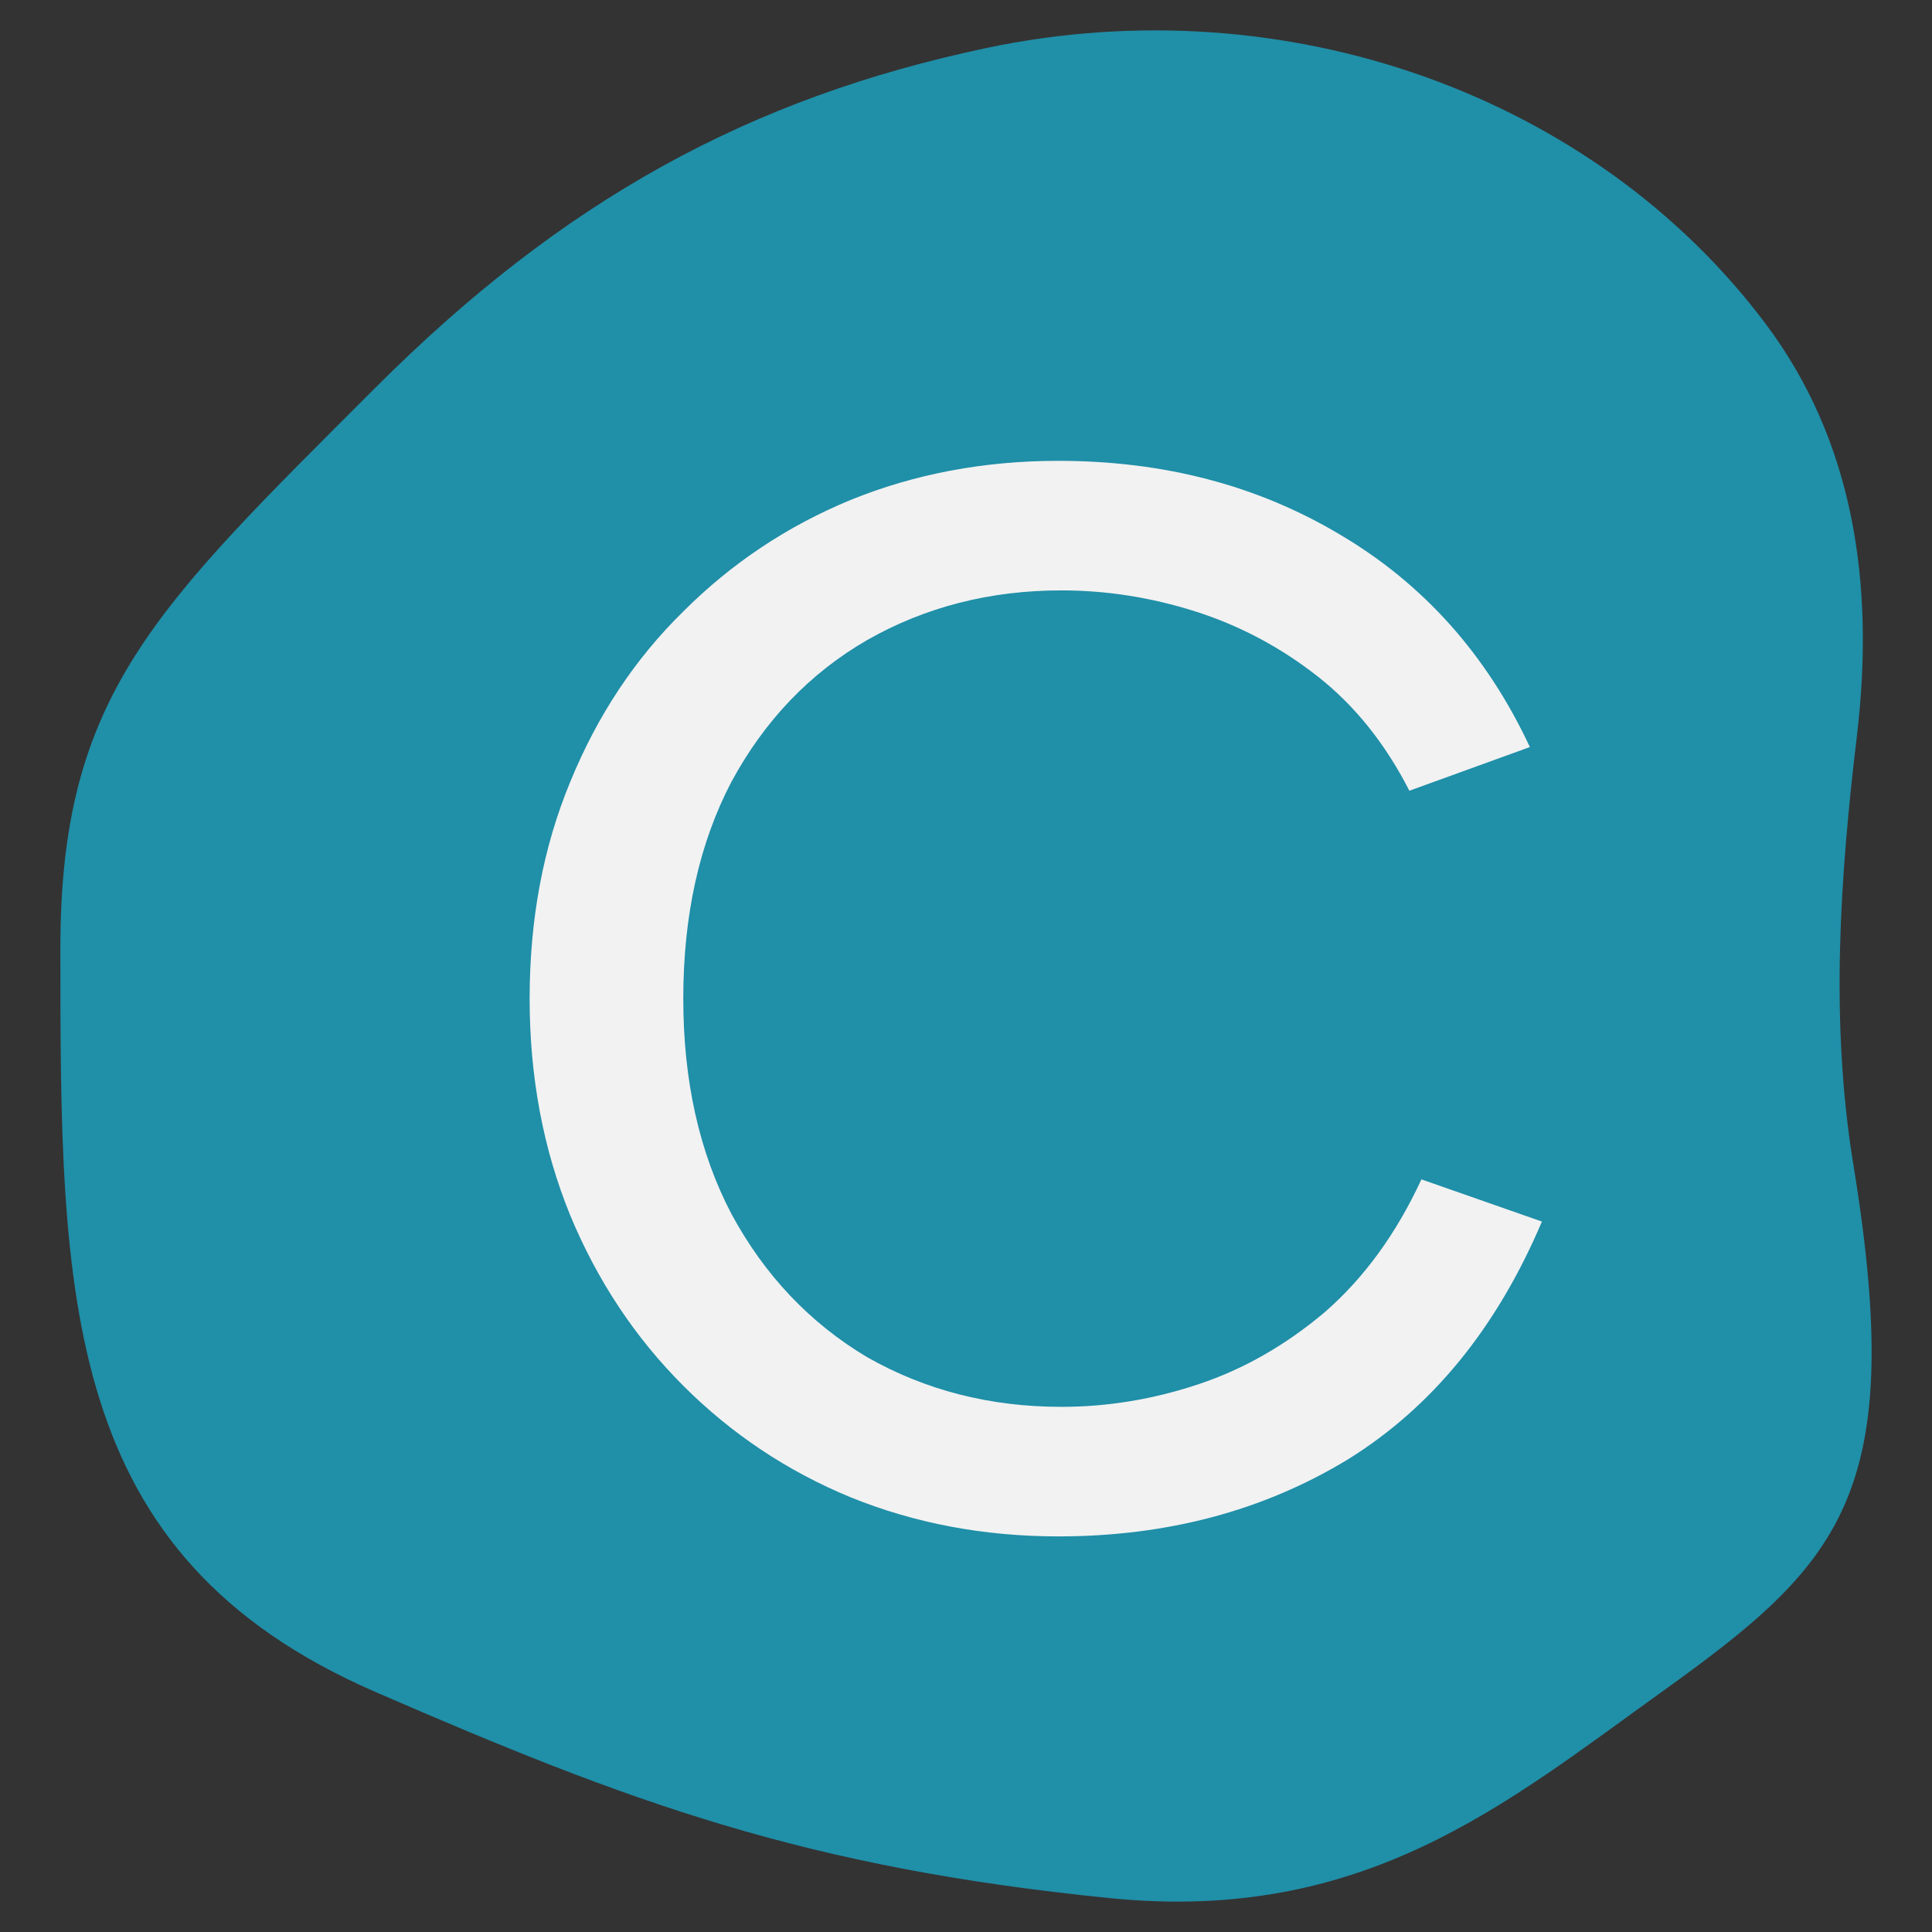
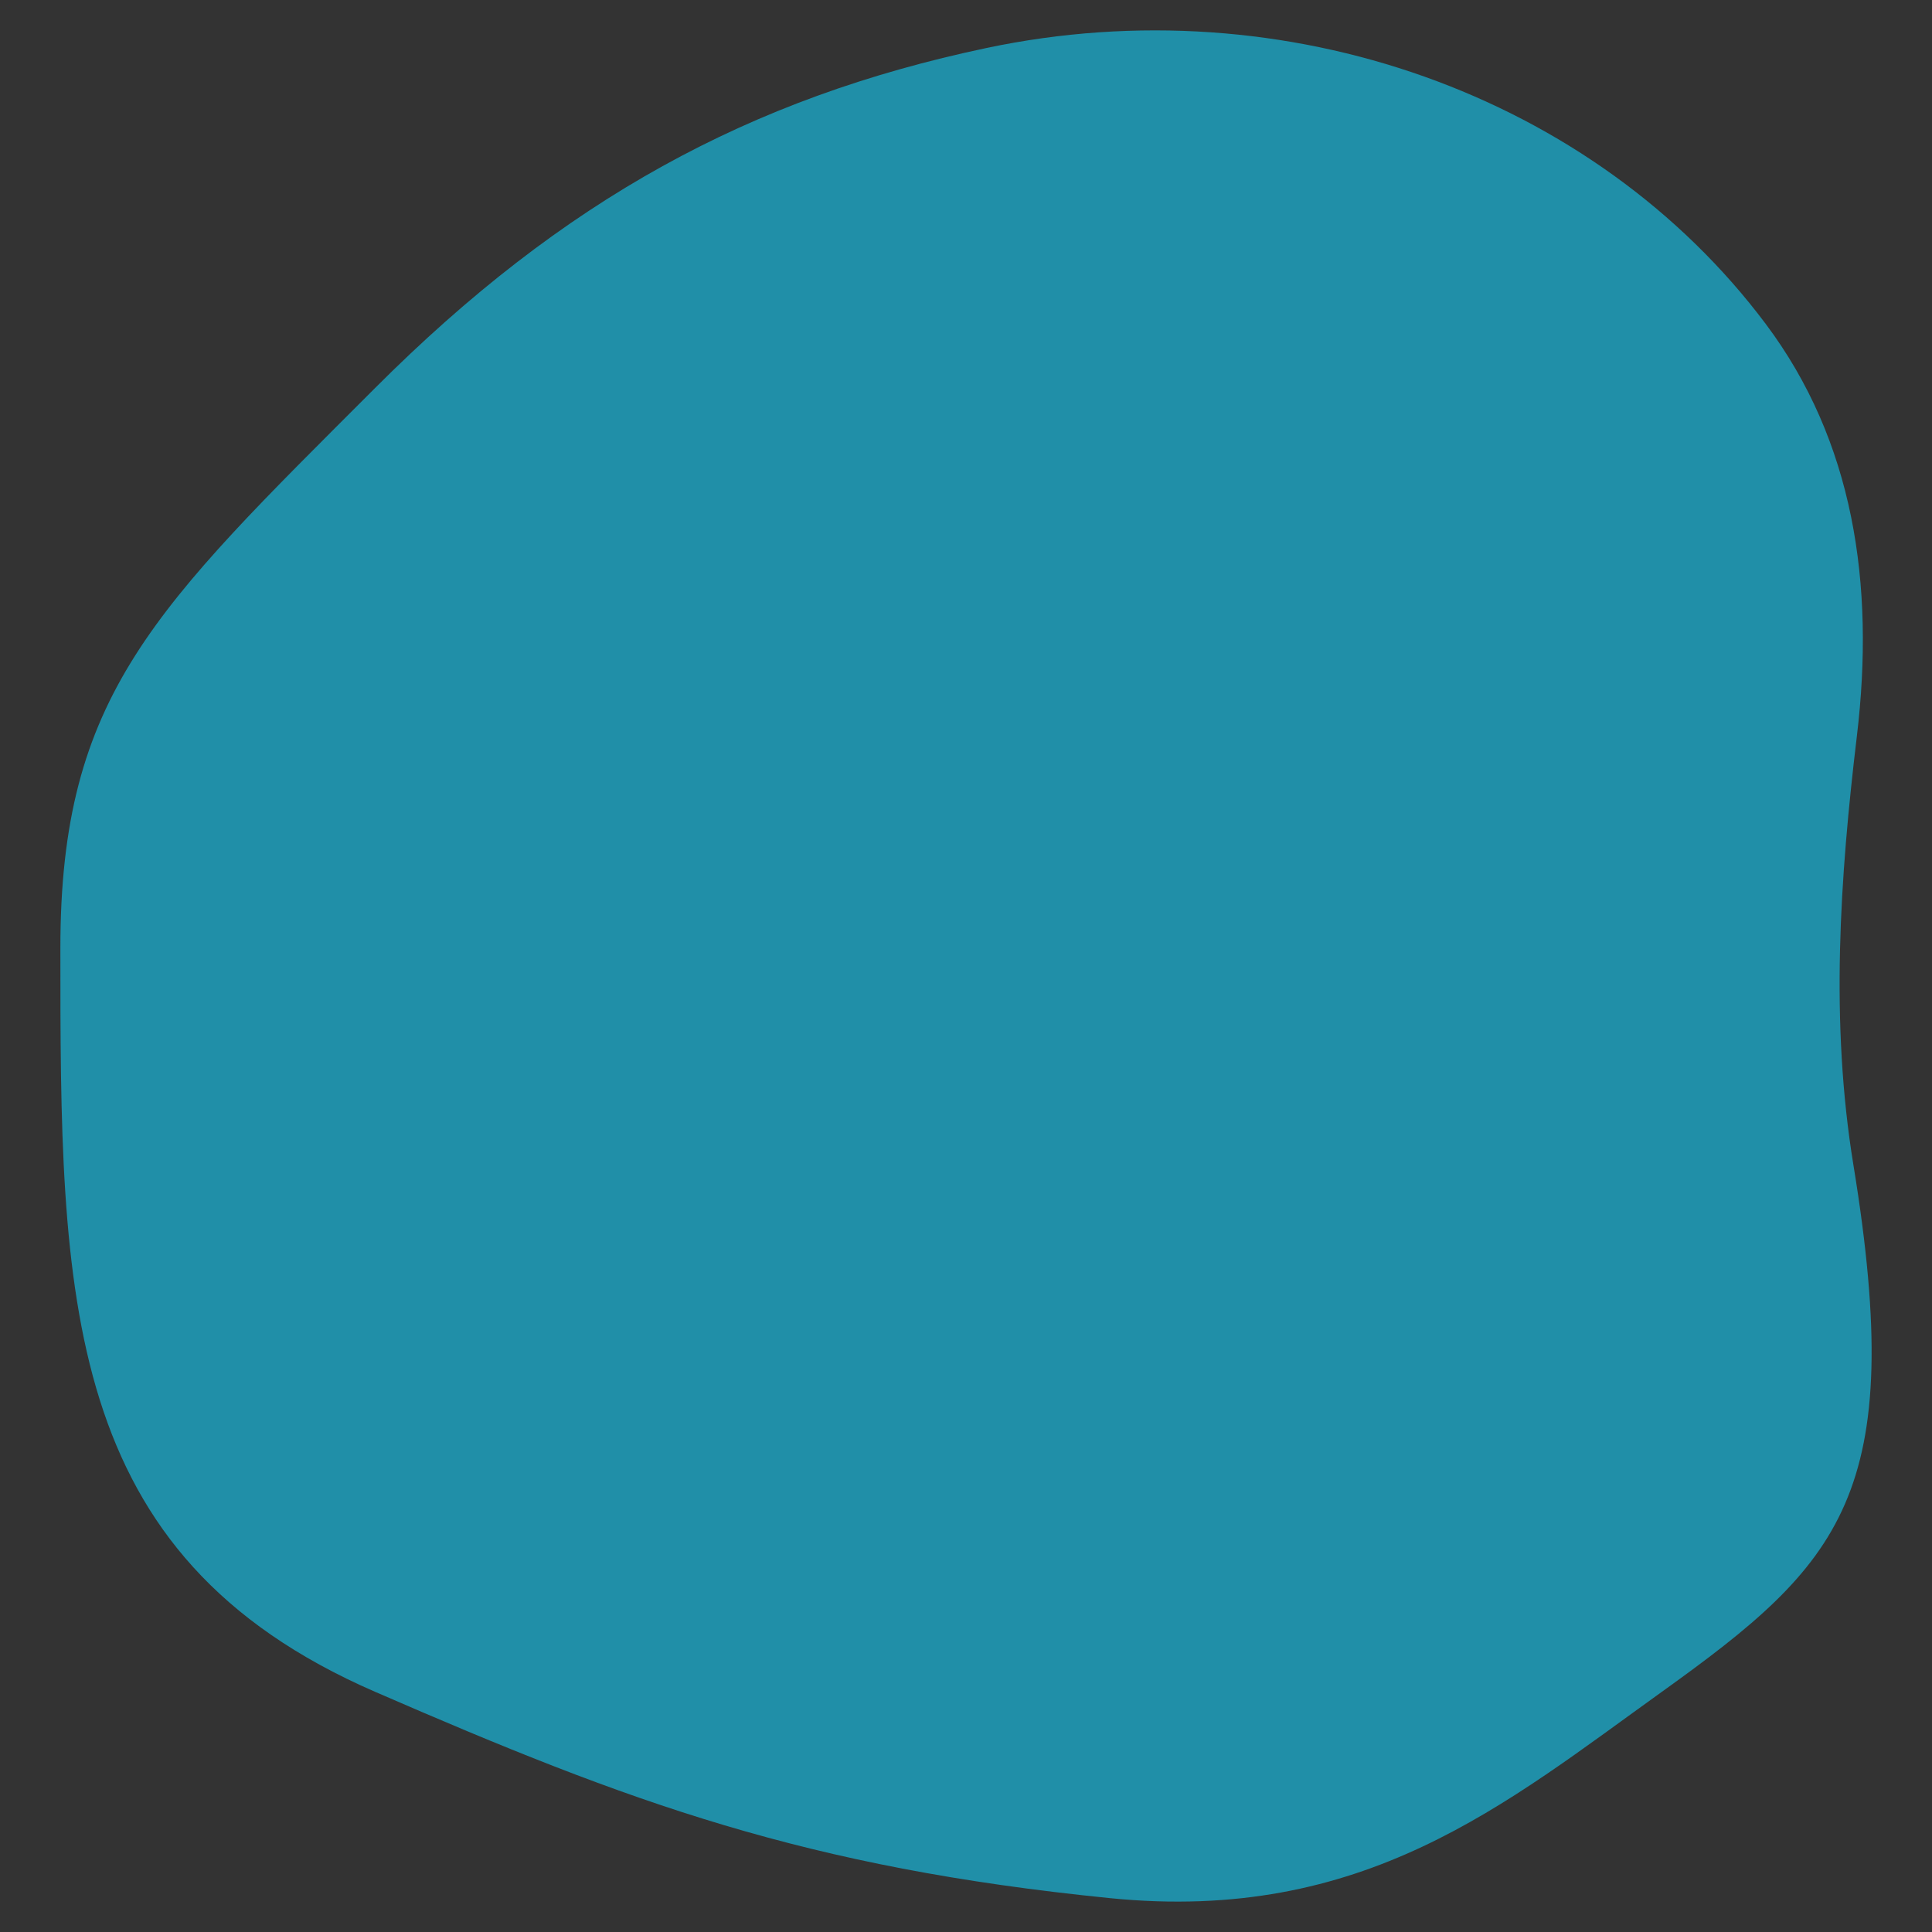
<svg xmlns="http://www.w3.org/2000/svg" version="1.1" width="144" height="144">
  <rect width="100%" height="100%" fill="#333333" stroke="none" />
  <svg width="144" height="144" viewBox="0 0 144 144" fill="none">
    <path d="M27.946 28.931C11.557 45.334 4.501 51.75 4.5 70.66C4.499 96.755 4.517 115.906 27.95 126.094C46.996 134.377 60.028 139.198 82.726 141.476C101.65 143.376 112.179 134.482 123.864 126.099C137.21 116.522 142.162 111.402 138.143 86.833C136.4 76.175 137.135 65.445 138.401 54.86C139.763 43.483 138.141 32.859 131.611 24.149C118.848 7.124 95.882 -1.139 73.534 3.576C55.889 7.298 41.975 14.889 27.946 28.931Z" fill="#208FA8" />
-     <path d="M39.476 74.431C39.476 68.518 40.487 63.129 42.508 58.263C44.529 53.323 47.336 49.094 50.928 45.576C54.521 41.983 58.675 39.214 63.391 37.267C68.182 35.321 73.346 34.348 78.885 34.348C86.745 34.348 93.743 36.182 99.881 39.85C106.094 43.517 110.809 48.794 114.028 55.681L105.046 58.937C103.249 55.419 100.966 52.575 98.197 50.404C95.427 48.233 92.396 46.624 89.103 45.576C85.809 44.528 82.478 44.004 79.11 44.004C73.795 44.004 68.968 45.239 64.626 47.709C60.36 50.179 56.991 53.697 54.521 58.263C52.126 62.829 50.928 68.218 50.928 74.431C50.928 80.569 52.126 85.921 54.521 90.487C56.991 95.053 60.36 98.608 64.626 101.153C68.968 103.623 73.795 104.858 79.11 104.858C82.553 104.858 85.959 104.297 89.327 103.174C92.695 102.051 95.839 100.255 98.758 97.785C101.678 95.24 104.073 91.946 105.944 87.904L114.926 91.048C111.558 98.982 106.73 104.896 100.442 108.788C94.155 112.605 86.969 114.514 78.885 114.514C73.346 114.514 68.182 113.541 63.391 111.595C58.675 109.649 54.521 106.879 50.928 103.286C47.336 99.693 44.529 95.464 42.508 90.599C40.487 85.659 39.476 80.269 39.476 74.431Z" fill="#F2F2F2" />
  </svg>
  <style>@media (prefers-color-scheme: light) { :root { filter: none; } }
@media (prefers-color-scheme: dark) { :root { filter: none; } }
</style>
</svg>